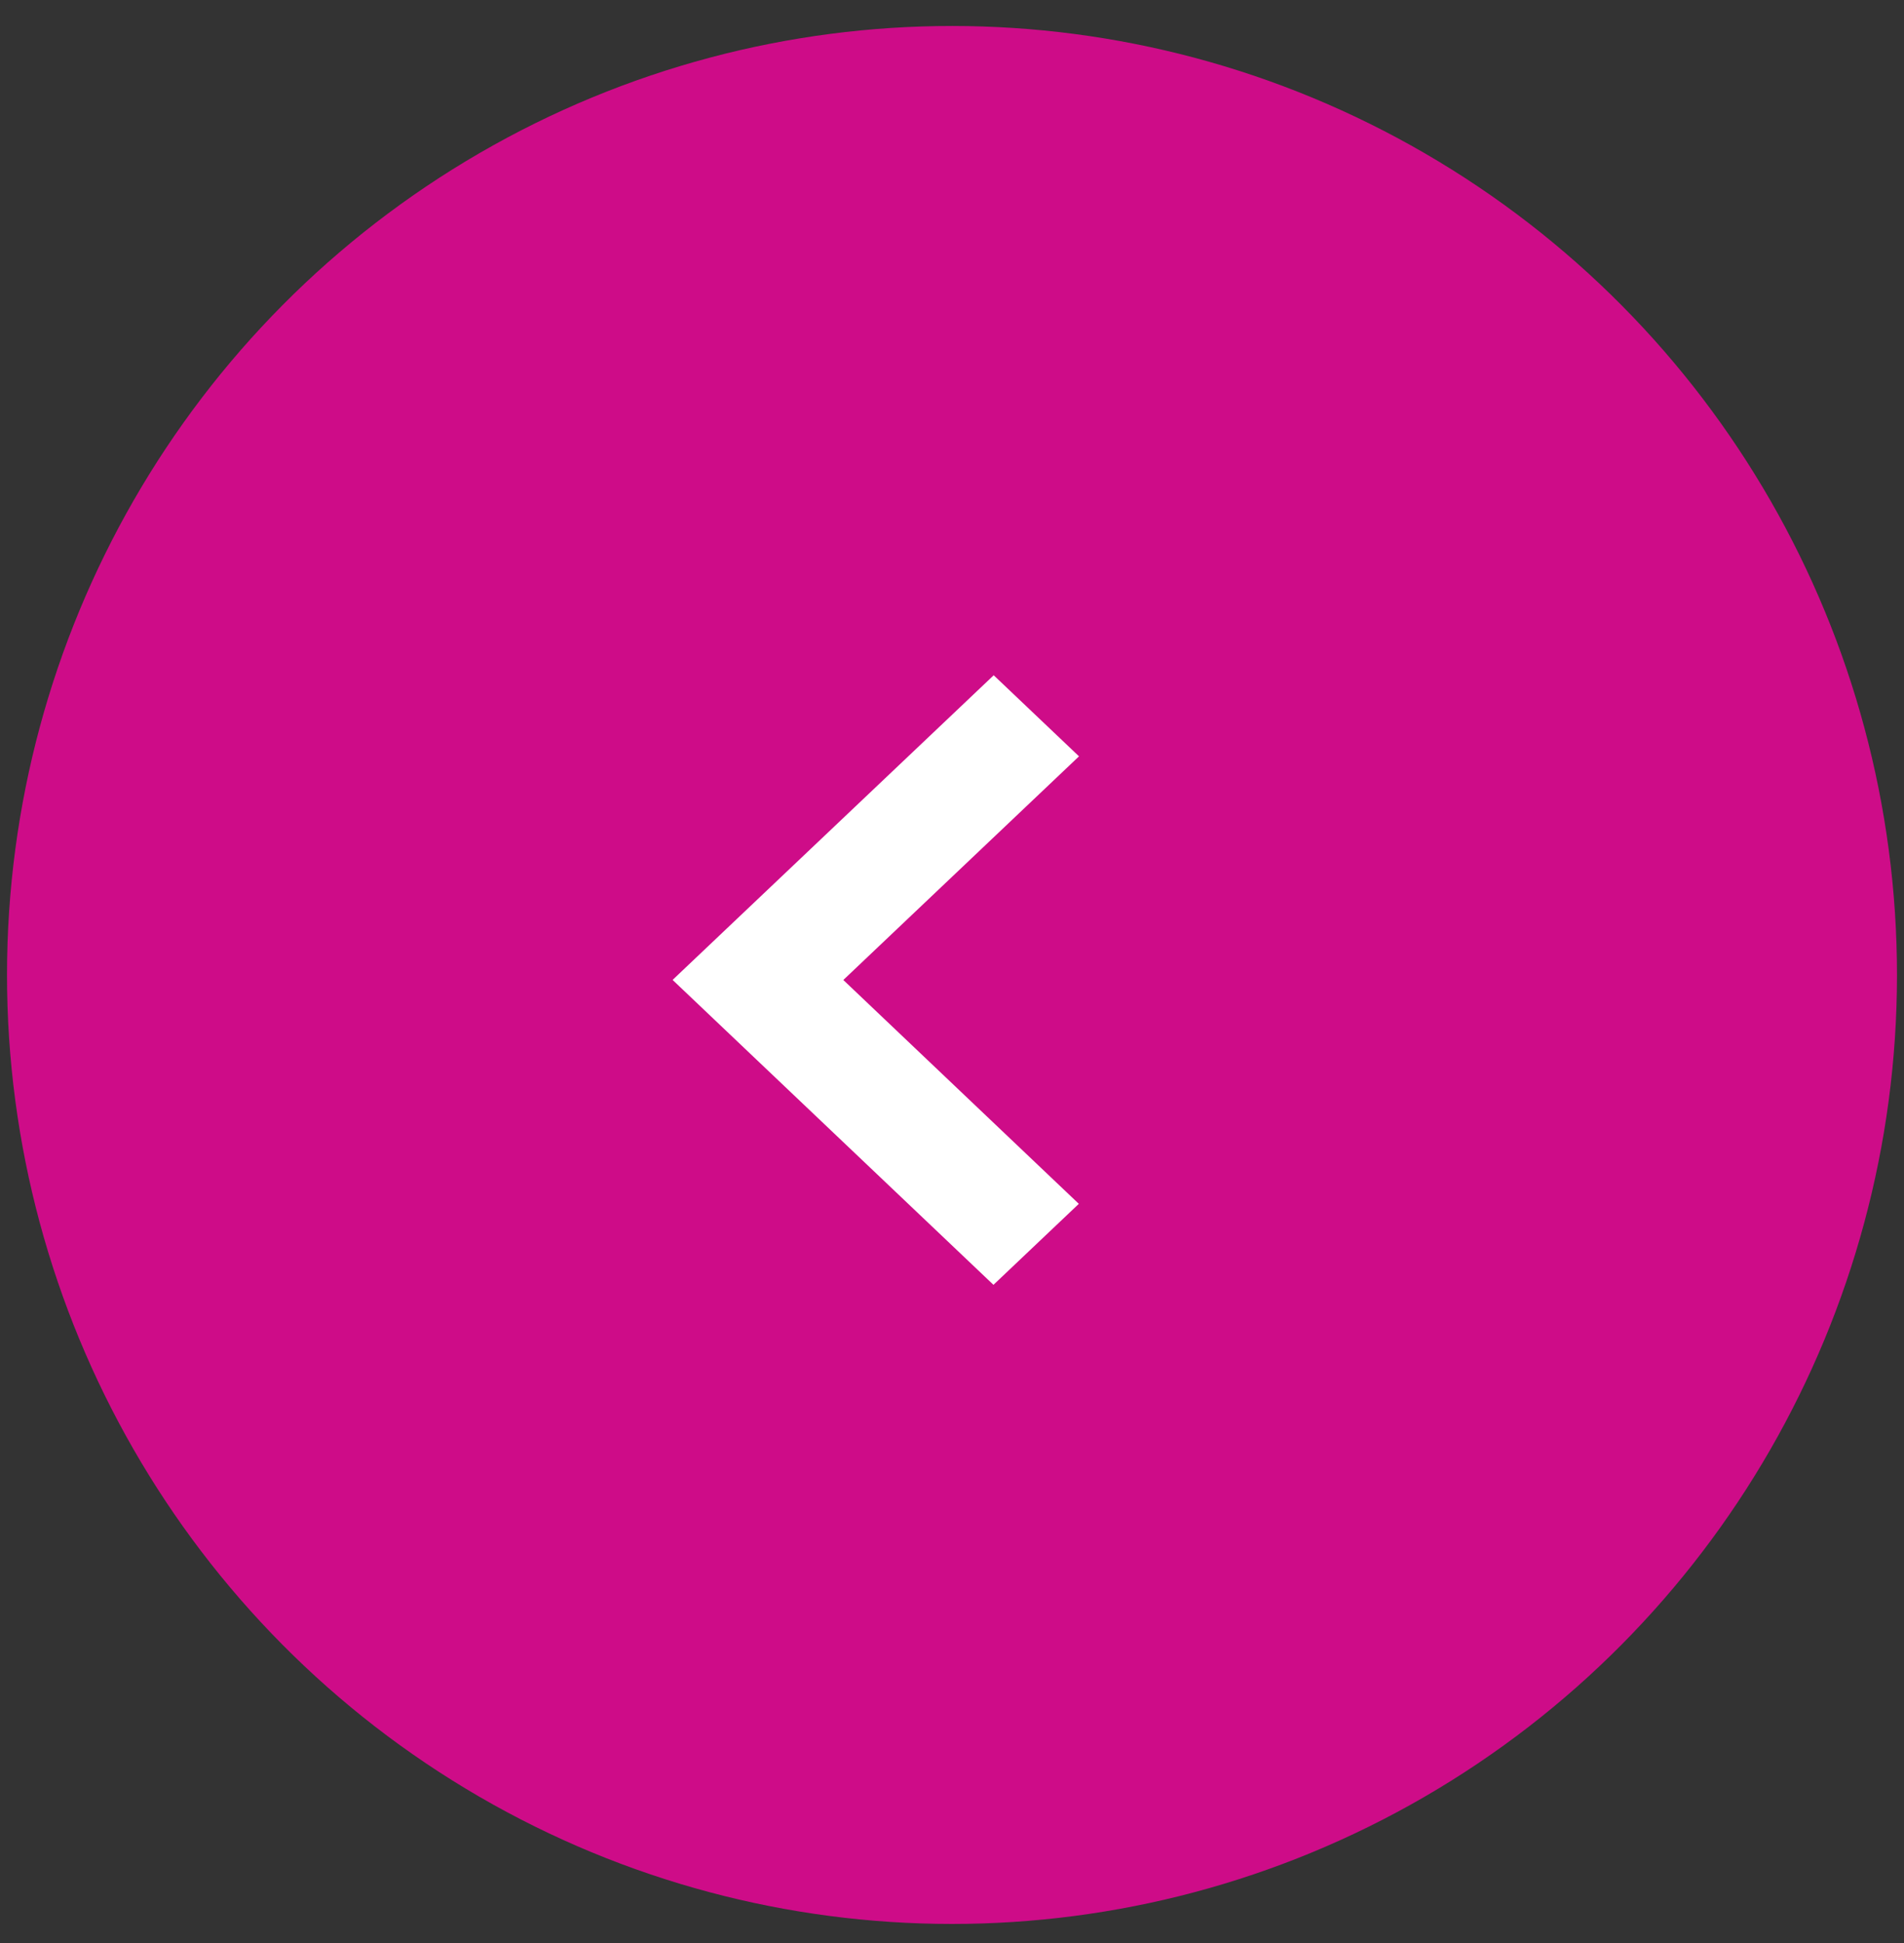
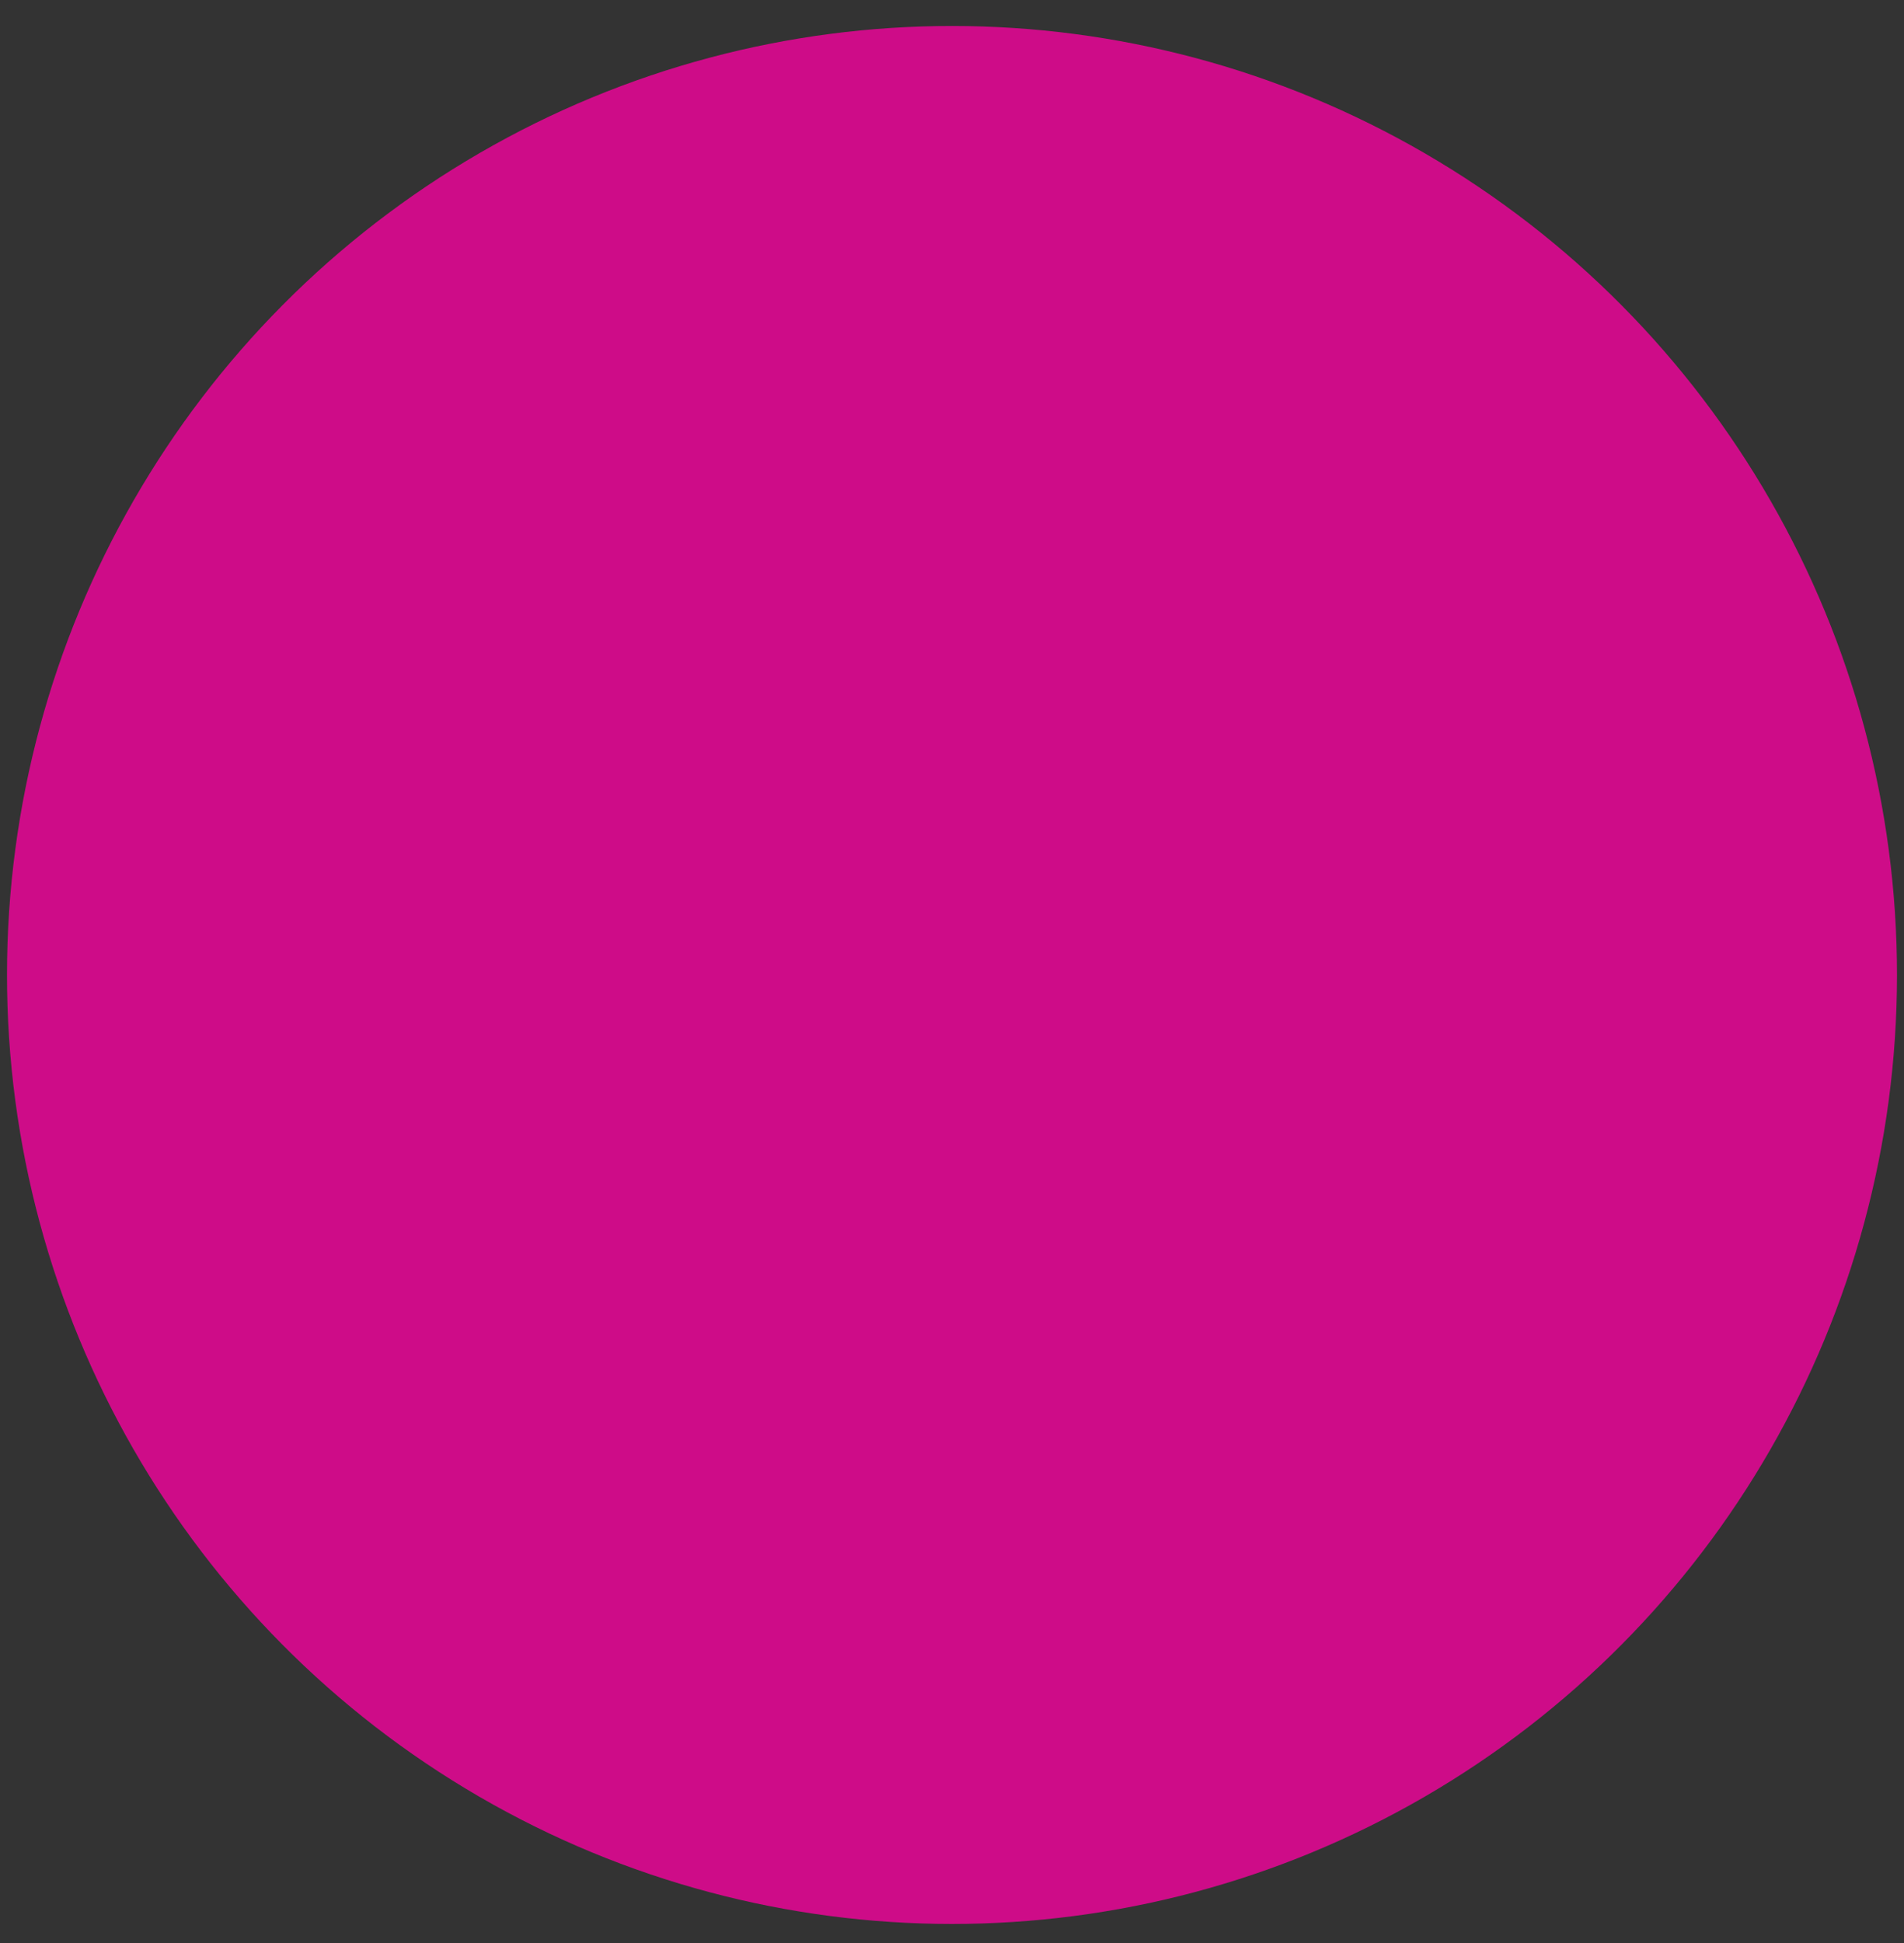
<svg xmlns="http://www.w3.org/2000/svg" xmlns:xlink="http://www.w3.org/1999/xlink" width="50" height="51">
  <rect width="100%" height="100%" fill="#333333" stroke="none" />
  <title>Icon/Plus</title>
  <defs>
    <ellipse ry="24.909" rx="24.816" cy="24.909" cx="25" id="path-1" />
-     <path id="path-3" d="m2.241,0l8.426,7.997l-0.004,0.003l0.004,0.003l-8.426,7.997l-2.241,-2.127l6.187,-5.873l-6.187,-5.873l2.241,-2.127z" />
  </defs>
  <g>
    <title>background</title>
-     <rect fill="none" id="canvas_background" height="602" width="802" y="-1" x="-1" />
  </g>
  <g>
    <title>Layer 1</title>
    <g transform="rotate(-179.977 25,25.5) " fill-rule="evenodd" fill="none" id="Symbols">
      <g id="Component/7/C/Full-Content-Carousel-">
        <g id="Group-73">
          <g id="Colour/Grey/Light-Grey">
            <mask transform="translate(1334,316.5) translate(-1334,-316) " id="mask-2">
              <use id="svg_1" xlink:href="#path-1" />
            </mask>
            <use x="0" y="0.5" xlink:href="#path-1" fill="#CE0C88" id="Mask" />
            <g fill="#00A5BA" mask="url(#mask-2)" id="Group">
              <g id="Colour/Grey/Light-Grey">
-                 <rect height="50" width="50" y="0.5" x="0" id="Rectangle" />
-               </g>
+                 </g>
            </g>
          </g>
          <g id="Group">
            <g id="Colour/Grey/White">
              <mask transform="translate(2.667,0) translate(17,16.776) translate(1334,316.5) translate(-1334,-316) " id="mask-4">
                <use id="svg_2" xlink:href="#path-3" />
              </mask>
              <use x="21.667" y="17.276" xlink:href="#path-3" fill="#FFFFFF" id="Mask" />
              <g mask="url(#mask-4)" id="Group">
                <g id="Colour/Grey/White">
-                   <rect height="16" width="16" y="17.276" x="19.667" fill="#FFFFFF" id="Rectangle" />
-                 </g>
+                   </g>
              </g>
            </g>
          </g>
        </g>
      </g>
    </g>
  </g>
</svg>